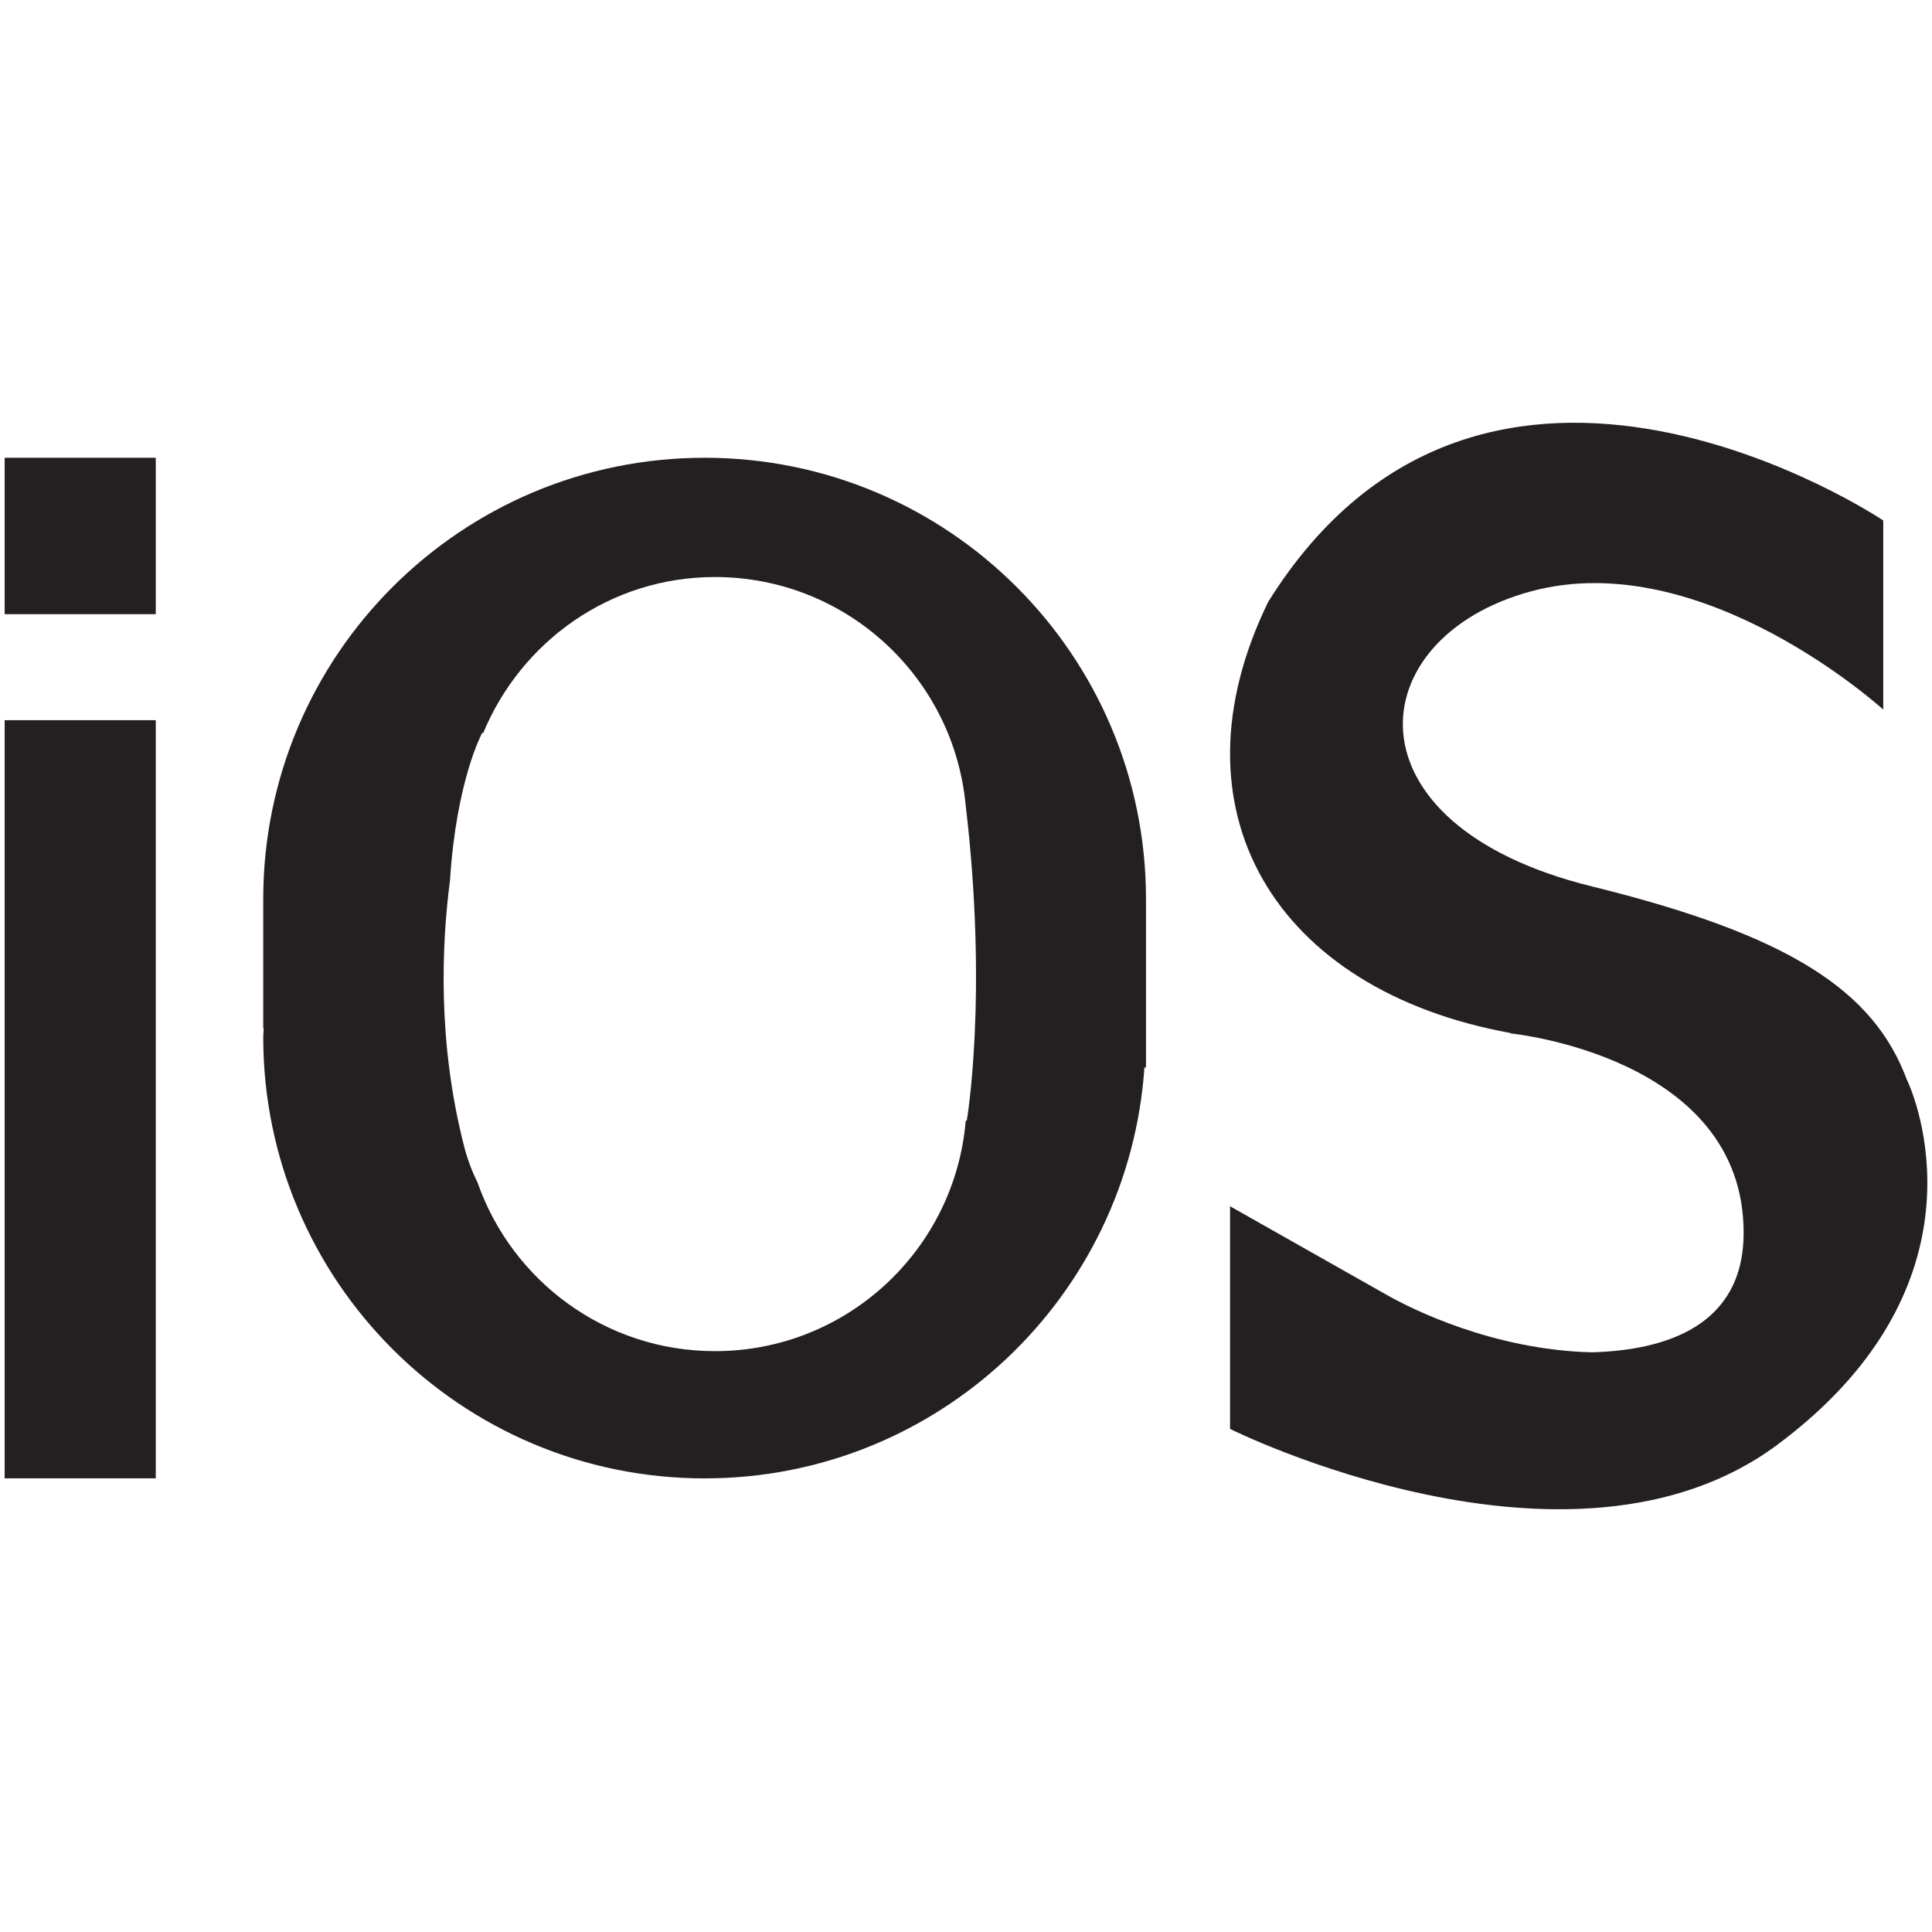
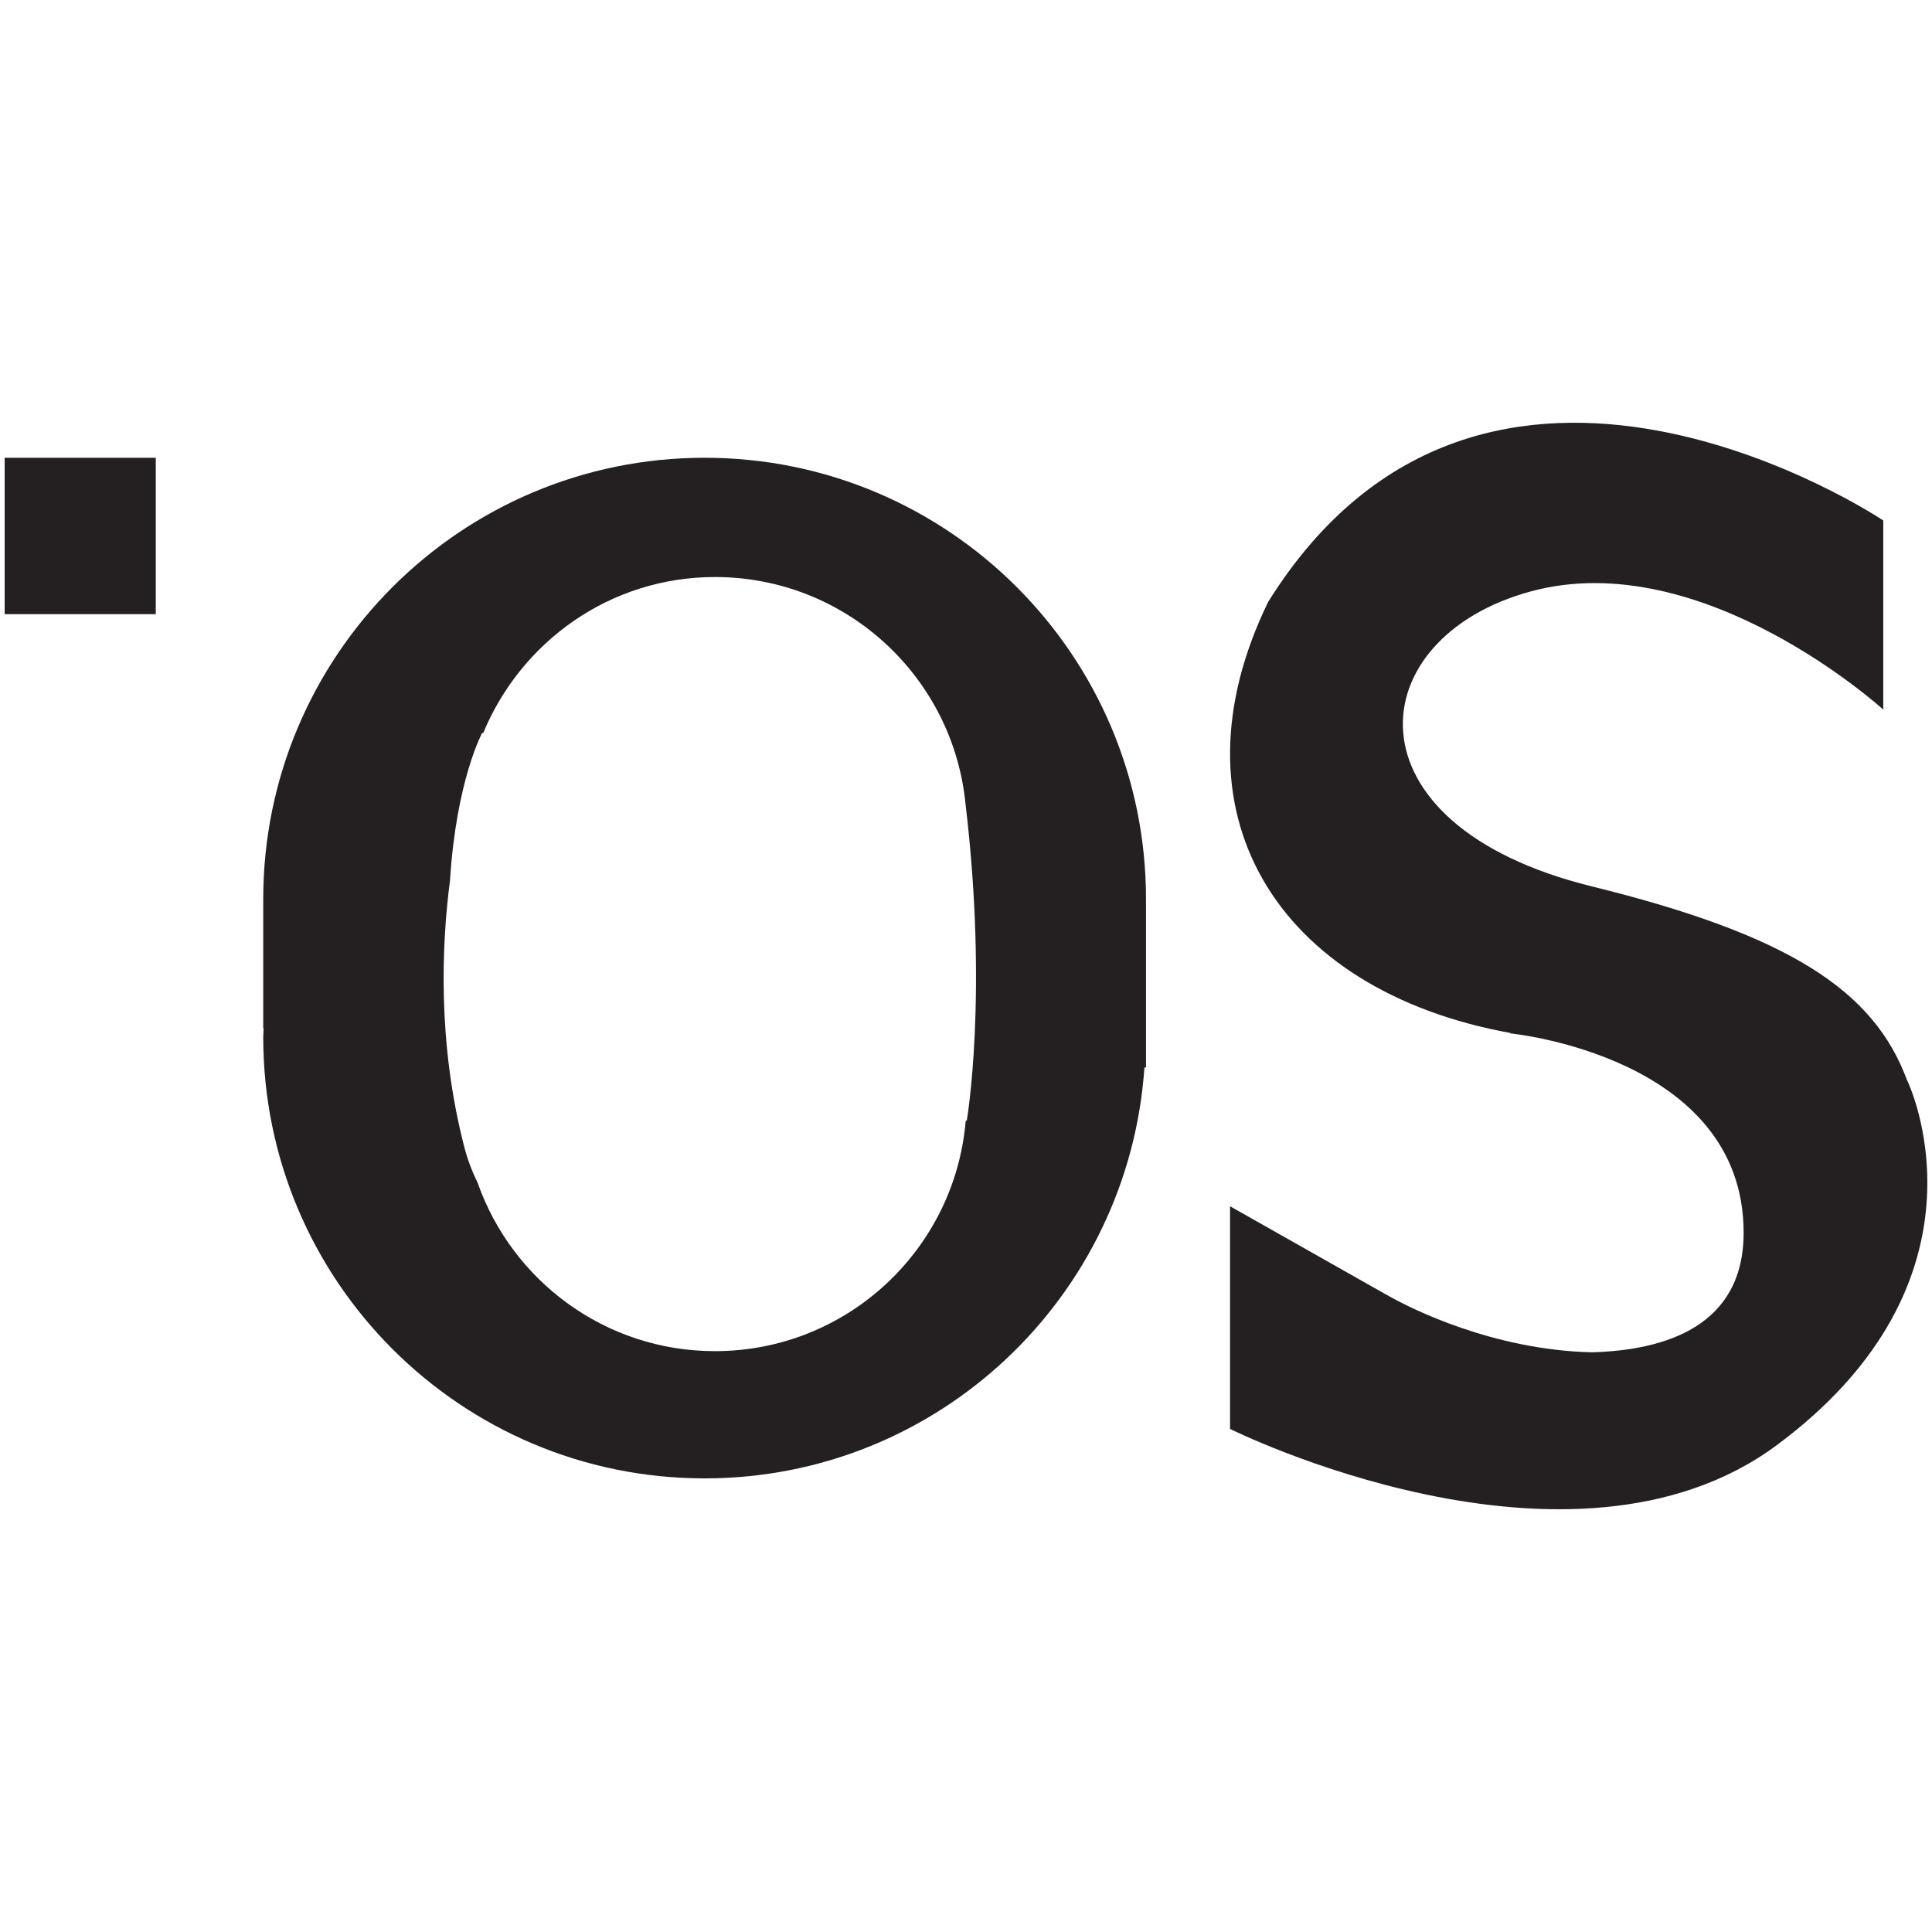
<svg xmlns="http://www.w3.org/2000/svg" enable-background="new 0 0 48 48" height="48px" id="Layer_3" version="1.1" viewBox="0 0 48 48" width="48px" xml:space="preserve">
  <g>
-     <rect fill="#241F20" height="18.836" width="3.754" x="0.116" y="17.893" />
    <rect fill="#241F20" height="3.886" width="3.754" x="0.116" y="11.373" />
    <path d="M17.506,11.373c-6.056,0-10.966,4.91-10.966,10.966v3.21h0.011c-0.001,0.072-0.011,0.143-0.011,0.215   c0,6.056,4.91,10.966,10.966,10.966c5.8,0,10.536-4.508,10.927-10.209h0.039v-4.182C28.473,16.283,23.562,11.373,17.506,11.373z    M24.02,27.838l-0.027,0.008c-0.271,3.205-2.955,5.723-6.23,5.723c-2.728,0-5.042-1.749-5.897-4.185   c-0.126-0.258-0.241-0.542-0.331-0.887c-0.671-2.6-0.562-5.039-0.354-6.633c0-0.002,0-0.004,0-0.006   c0.16-2.489,0.803-3.658,0.803-3.658l0.018,0.02c0.938-2.273,3.15-3.884,5.761-3.884c3.253,0,5.924,2.482,6.227,5.656   c0,0.002,0,0.003,0.001,0.005C24.554,24.736,24.02,27.838,24.02,27.838z" fill="#241F20" />
    <path d="M47.388,26.85c-0.001-0.003-0.006-0.006-0.007-0.009c-0.821-2.229-2.919-3.608-7.837-4.82   c-6.235-1.537-5.751-6.191-1.493-7.333c4.259-1.141,8.738,2.942,8.738,2.942v-2.371v-0.747v-1.581c0,0-9.879-6.629-15.28,2.02   c-2.524,5.175,0.16,9.654,6.027,10.715l-0.014,0.008c0,0,5.798,0.562,5.798,4.952c0,2.321-1.939,2.919-3.768,2.972   c-2.48-0.059-4.524-1.106-5.02-1.383L34.47,32.18c-0.02-0.011-0.055-0.031-0.055-0.031v0.001l-3.855-2.181v5.532   c0,0,8.458,4.215,13.595,0.395C49.292,32.076,47.744,27.629,47.388,26.85z" fill="#241F20" />
  </g>
</svg>